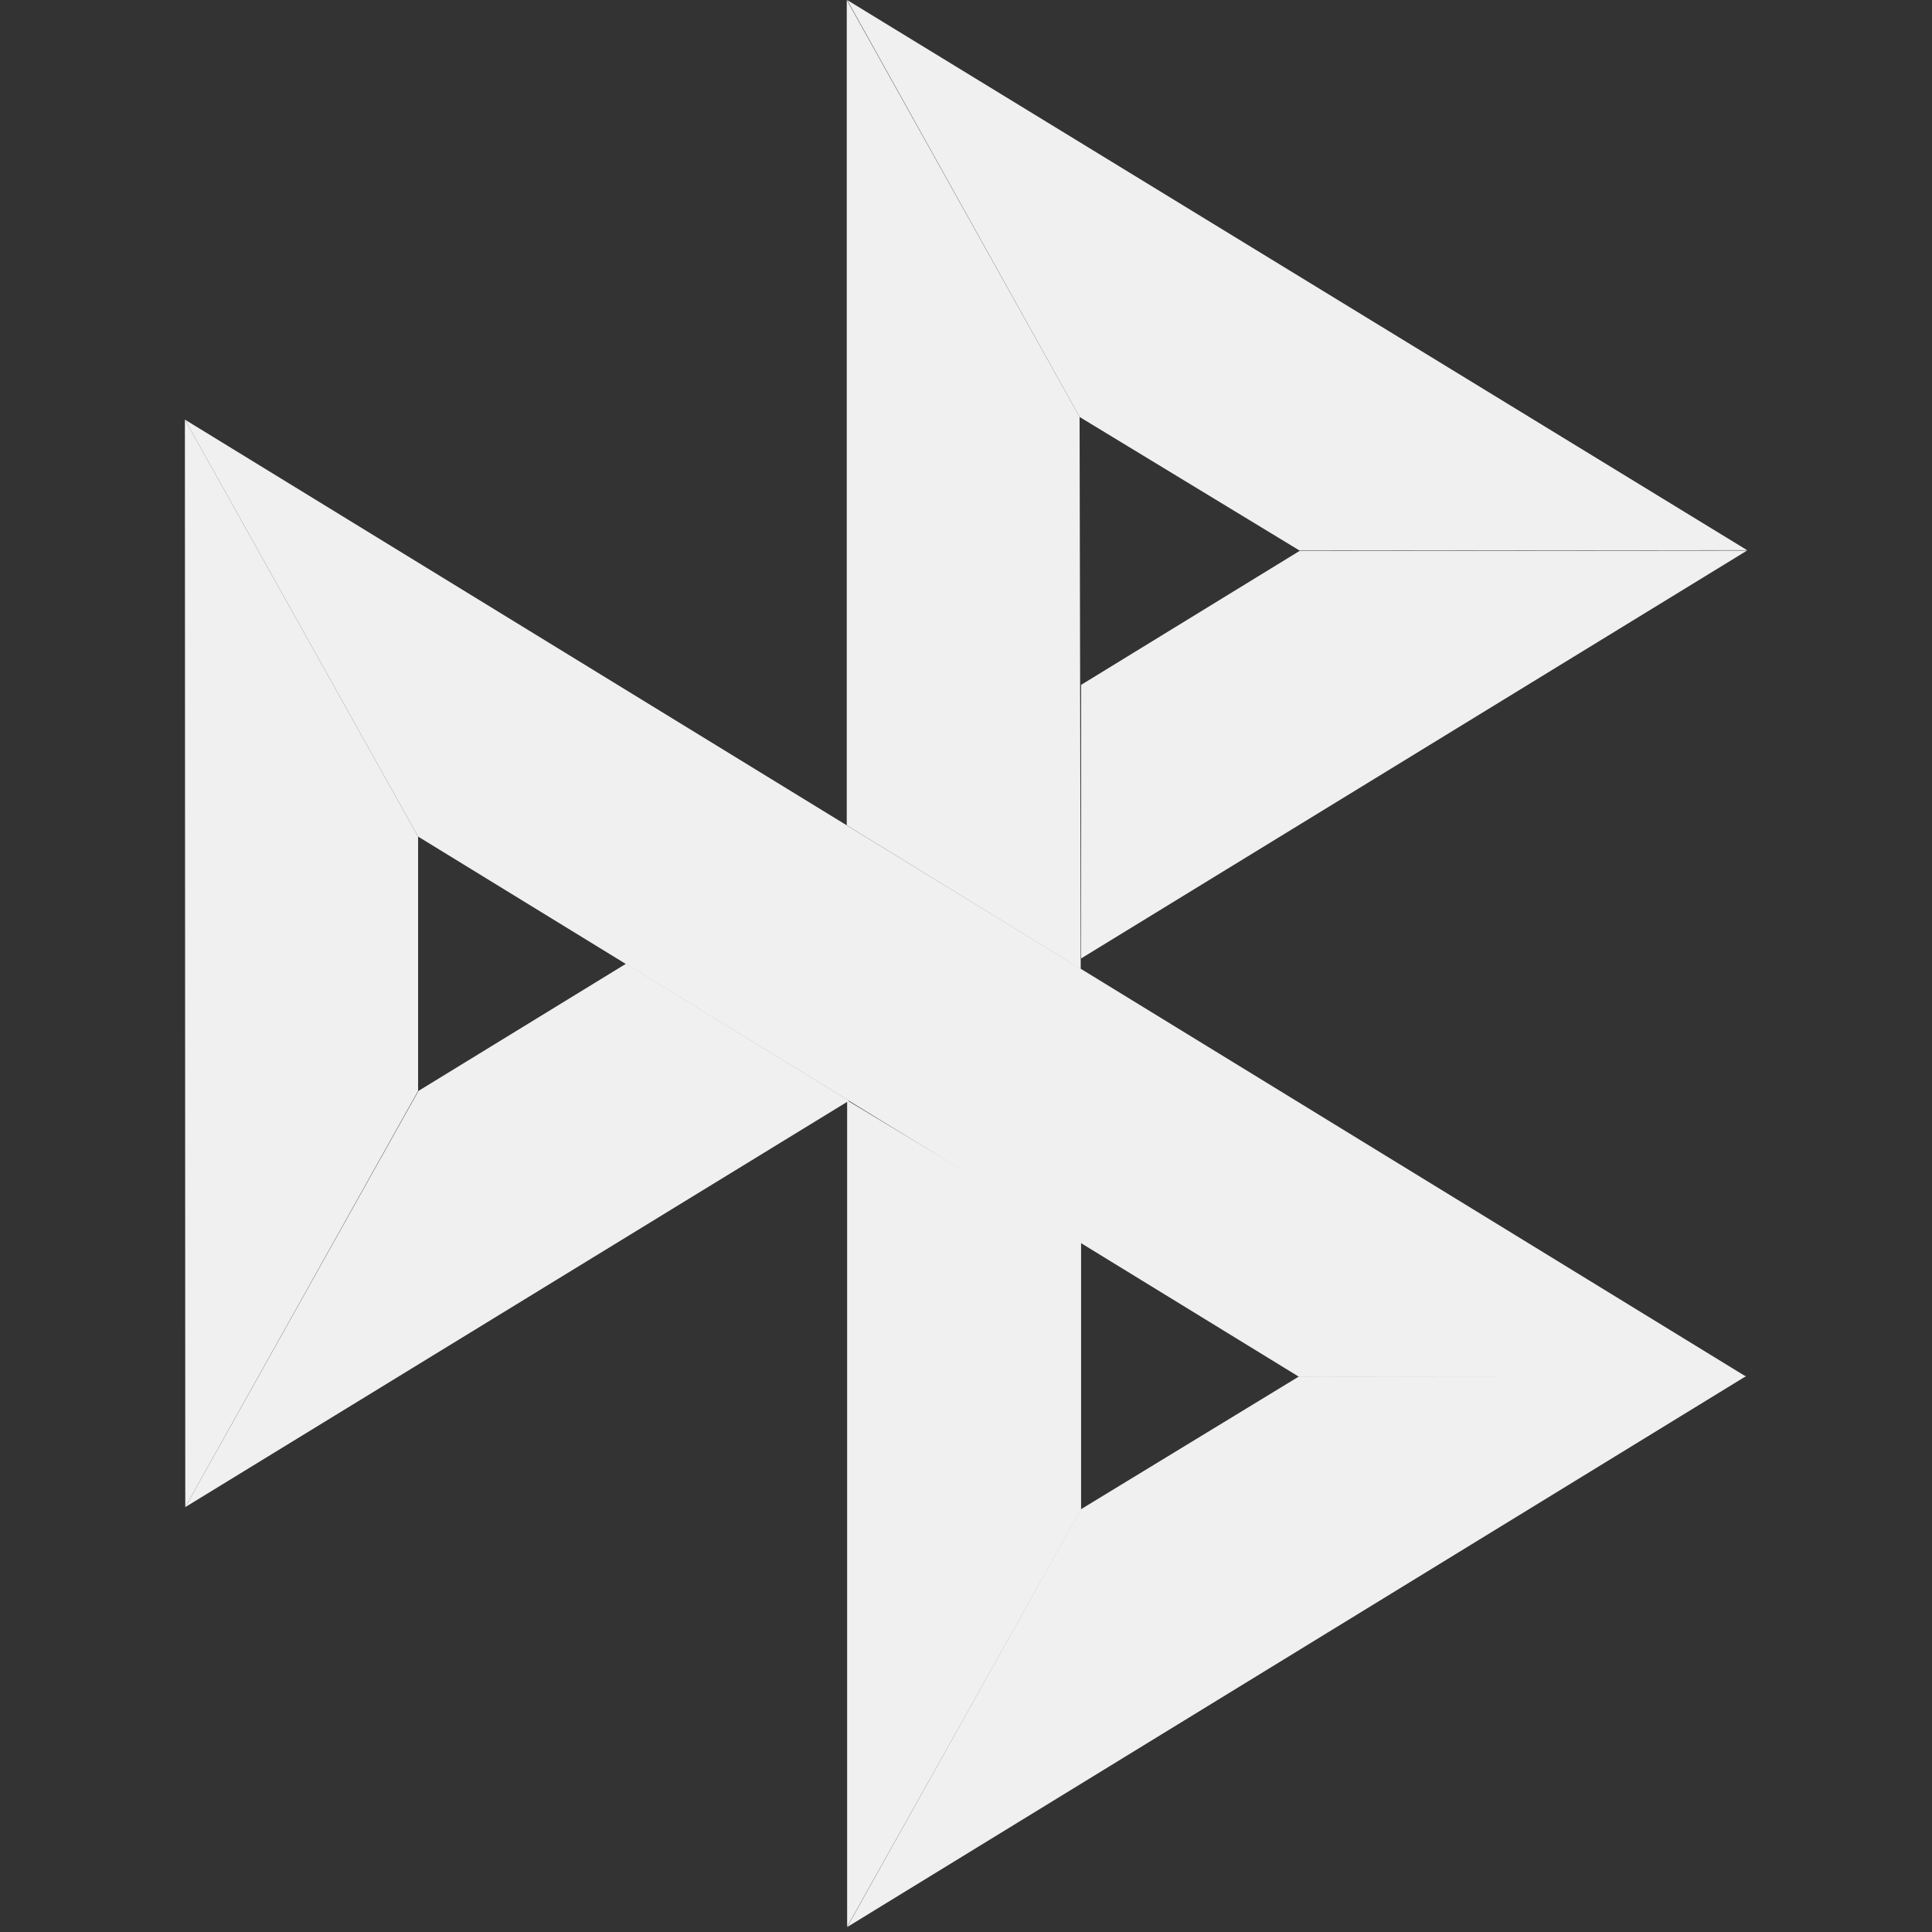
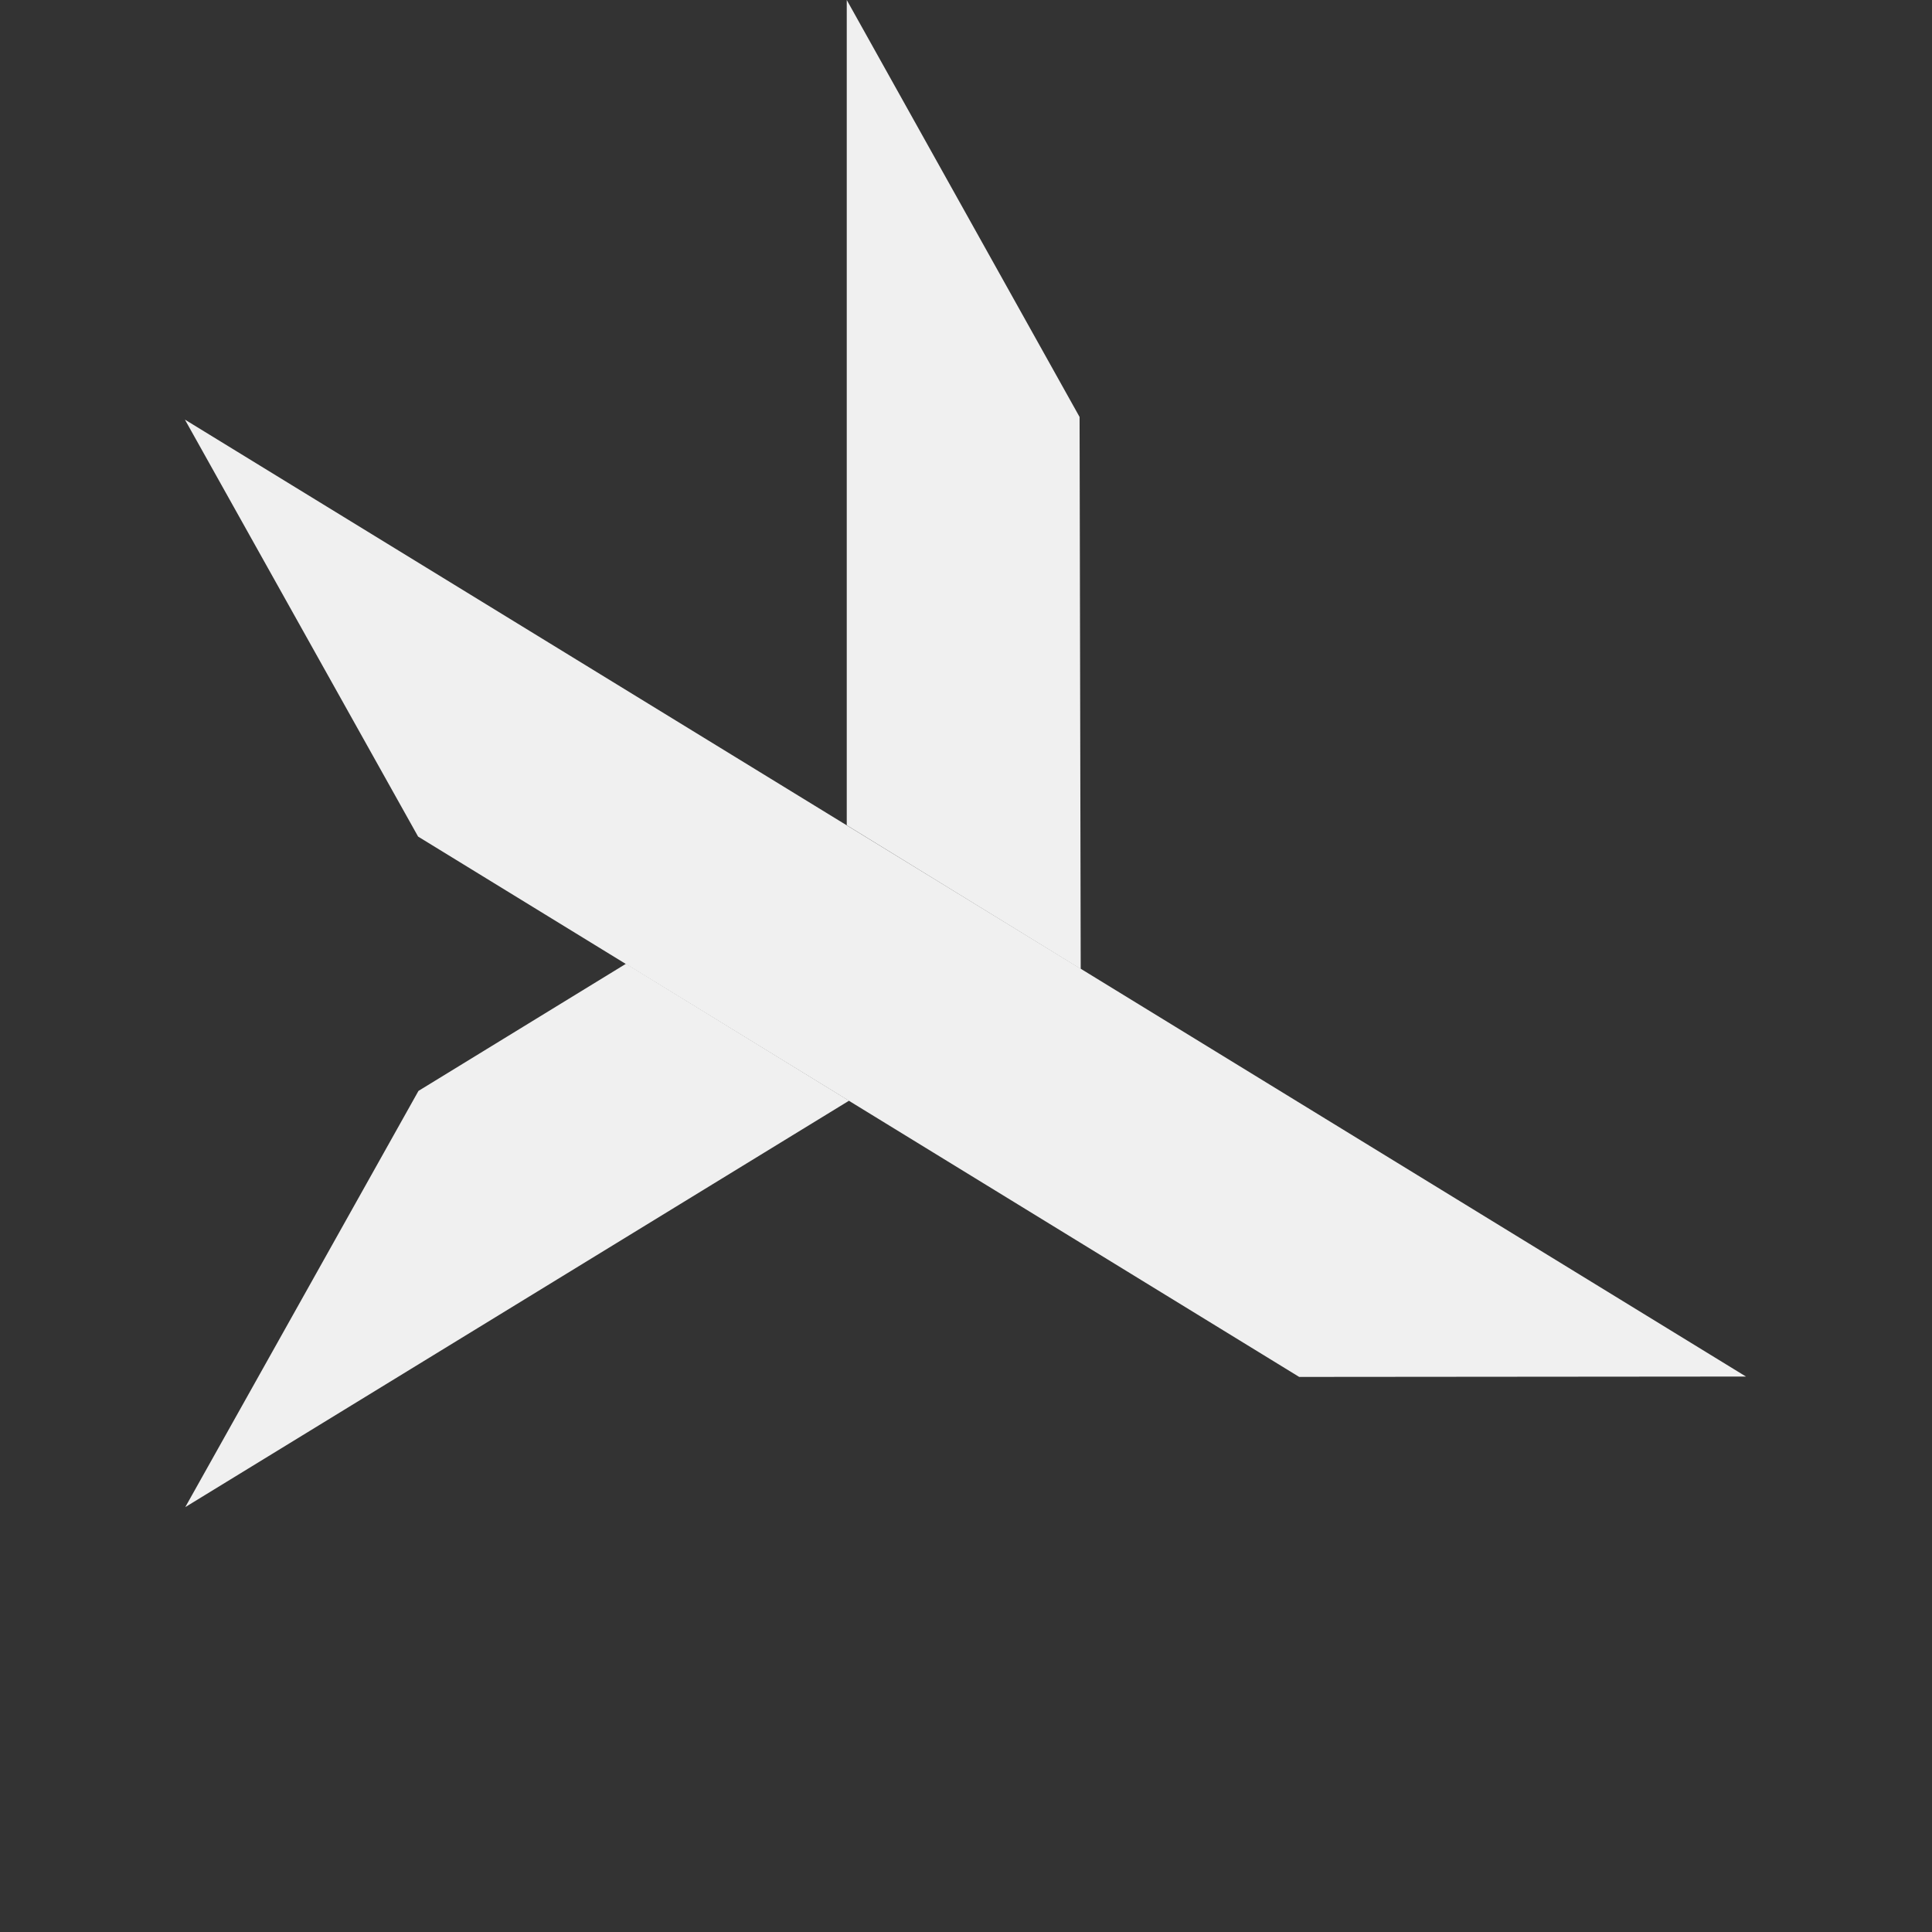
<svg xmlns="http://www.w3.org/2000/svg" xmlns:ns1="http://sodipodi.sourceforge.net/DTD/sodipodi-0.dtd" xmlns:ns2="http://www.inkscape.org/namespaces/inkscape" version="1.1" id="svg102" ns1:docname="logo-black.svg" x="0px" y="0px" width="512px" height="512px" viewBox="0 0 512 512" style="enable-background:new 0 0 512 512;" xml:space="preserve">
  <rect x="0" y="0" width="512" height="512" fill="#333333" stroke="none" />
  <style type="text/css">
	.st0{fill:#F0F0F0;}
</style>
  <ns1:namedview bordercolor="#666666" borderopacity="1" gridtolerance="10" guidetolerance="10" id="namedview104" ns2:current-layer="svg102" ns2:cx="119.5" ns2:cy="60" ns2:pageopacity="0" ns2:pageshadow="2" ns2:window-height="705" ns2:window-maximized="1" ns2:window-width="1366" ns2:window-x="-8" ns2:window-y="-8" ns2:zoom="3.5606695" objecttolerance="10" pagecolor="#ffffff" showgrid="false">
	</ns1:namedview>
-   <path id="path66" class="st0" d="M49,111.2l61.8,110.5v67.4L49.1,399.4L49,111.2z" />
-   <path id="path68" class="st0" d="M286.5,181.5l57.9-35.5l118.6-0.1L286.5,254C286.5,254,286.5,181.5,286.5,181.5z" />
  <path id="path70" class="st0" d="M286.1,110.5l0.3,146.3l-62-38.1V0L286.1,110.5L286.1,110.5z" />
-   <path id="path72" class="st0" d="M463,145.8l-118.6,0.1l-58.3-35.4L224.5,0L463,145.8L463,145.8z" />
-   <path id="path74" class="st0" d="M286.5,400v-71l-62-37.4l0,219L286.5,400z" />
  <path id="path76" class="st0" d="M344.3,364.9L110.8,221.7L49,111.2l413.7,253.6L344.3,364.9L344.3,364.9z" />
-   <path id="path78" class="st0" d="M224.5,510.7L286.4,400l57.8-35.2l118.5-0.1L224.5,510.7z" />
  <path id="path80" class="st0" d="M49.1,399.4L225,291.7l-59.1-36.3l-55,33.7L49.1,399.4z" />
</svg>